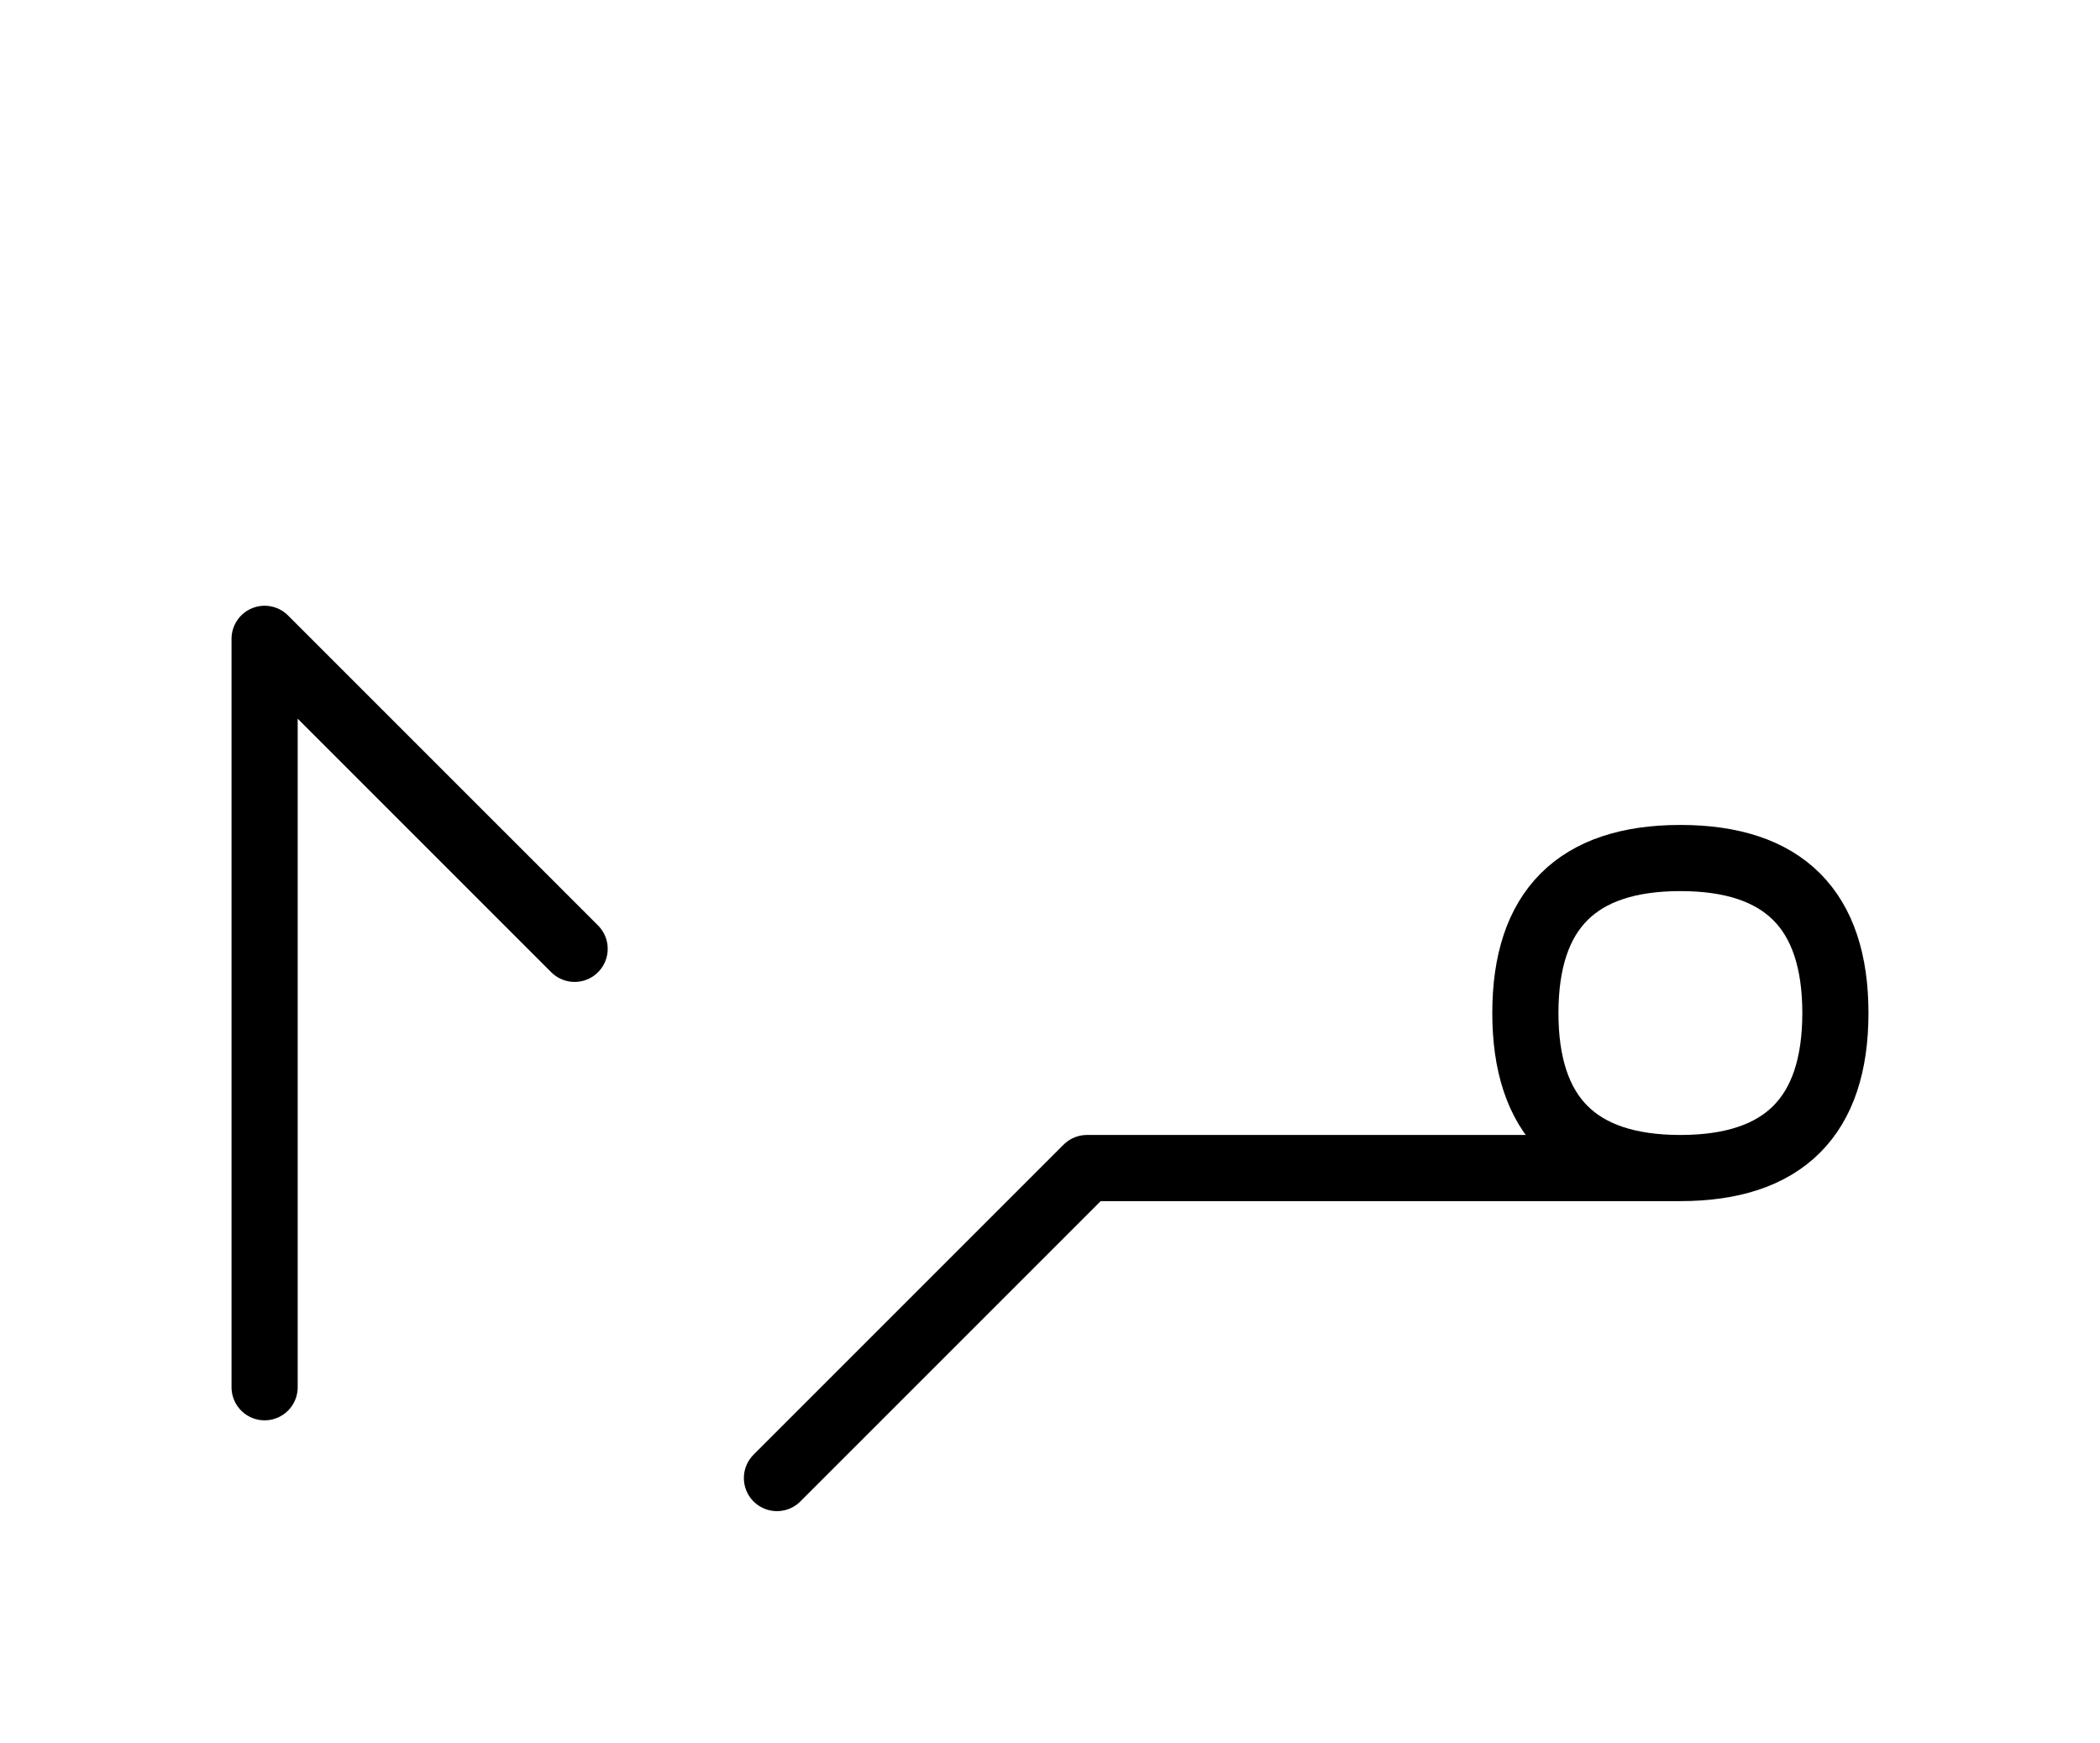
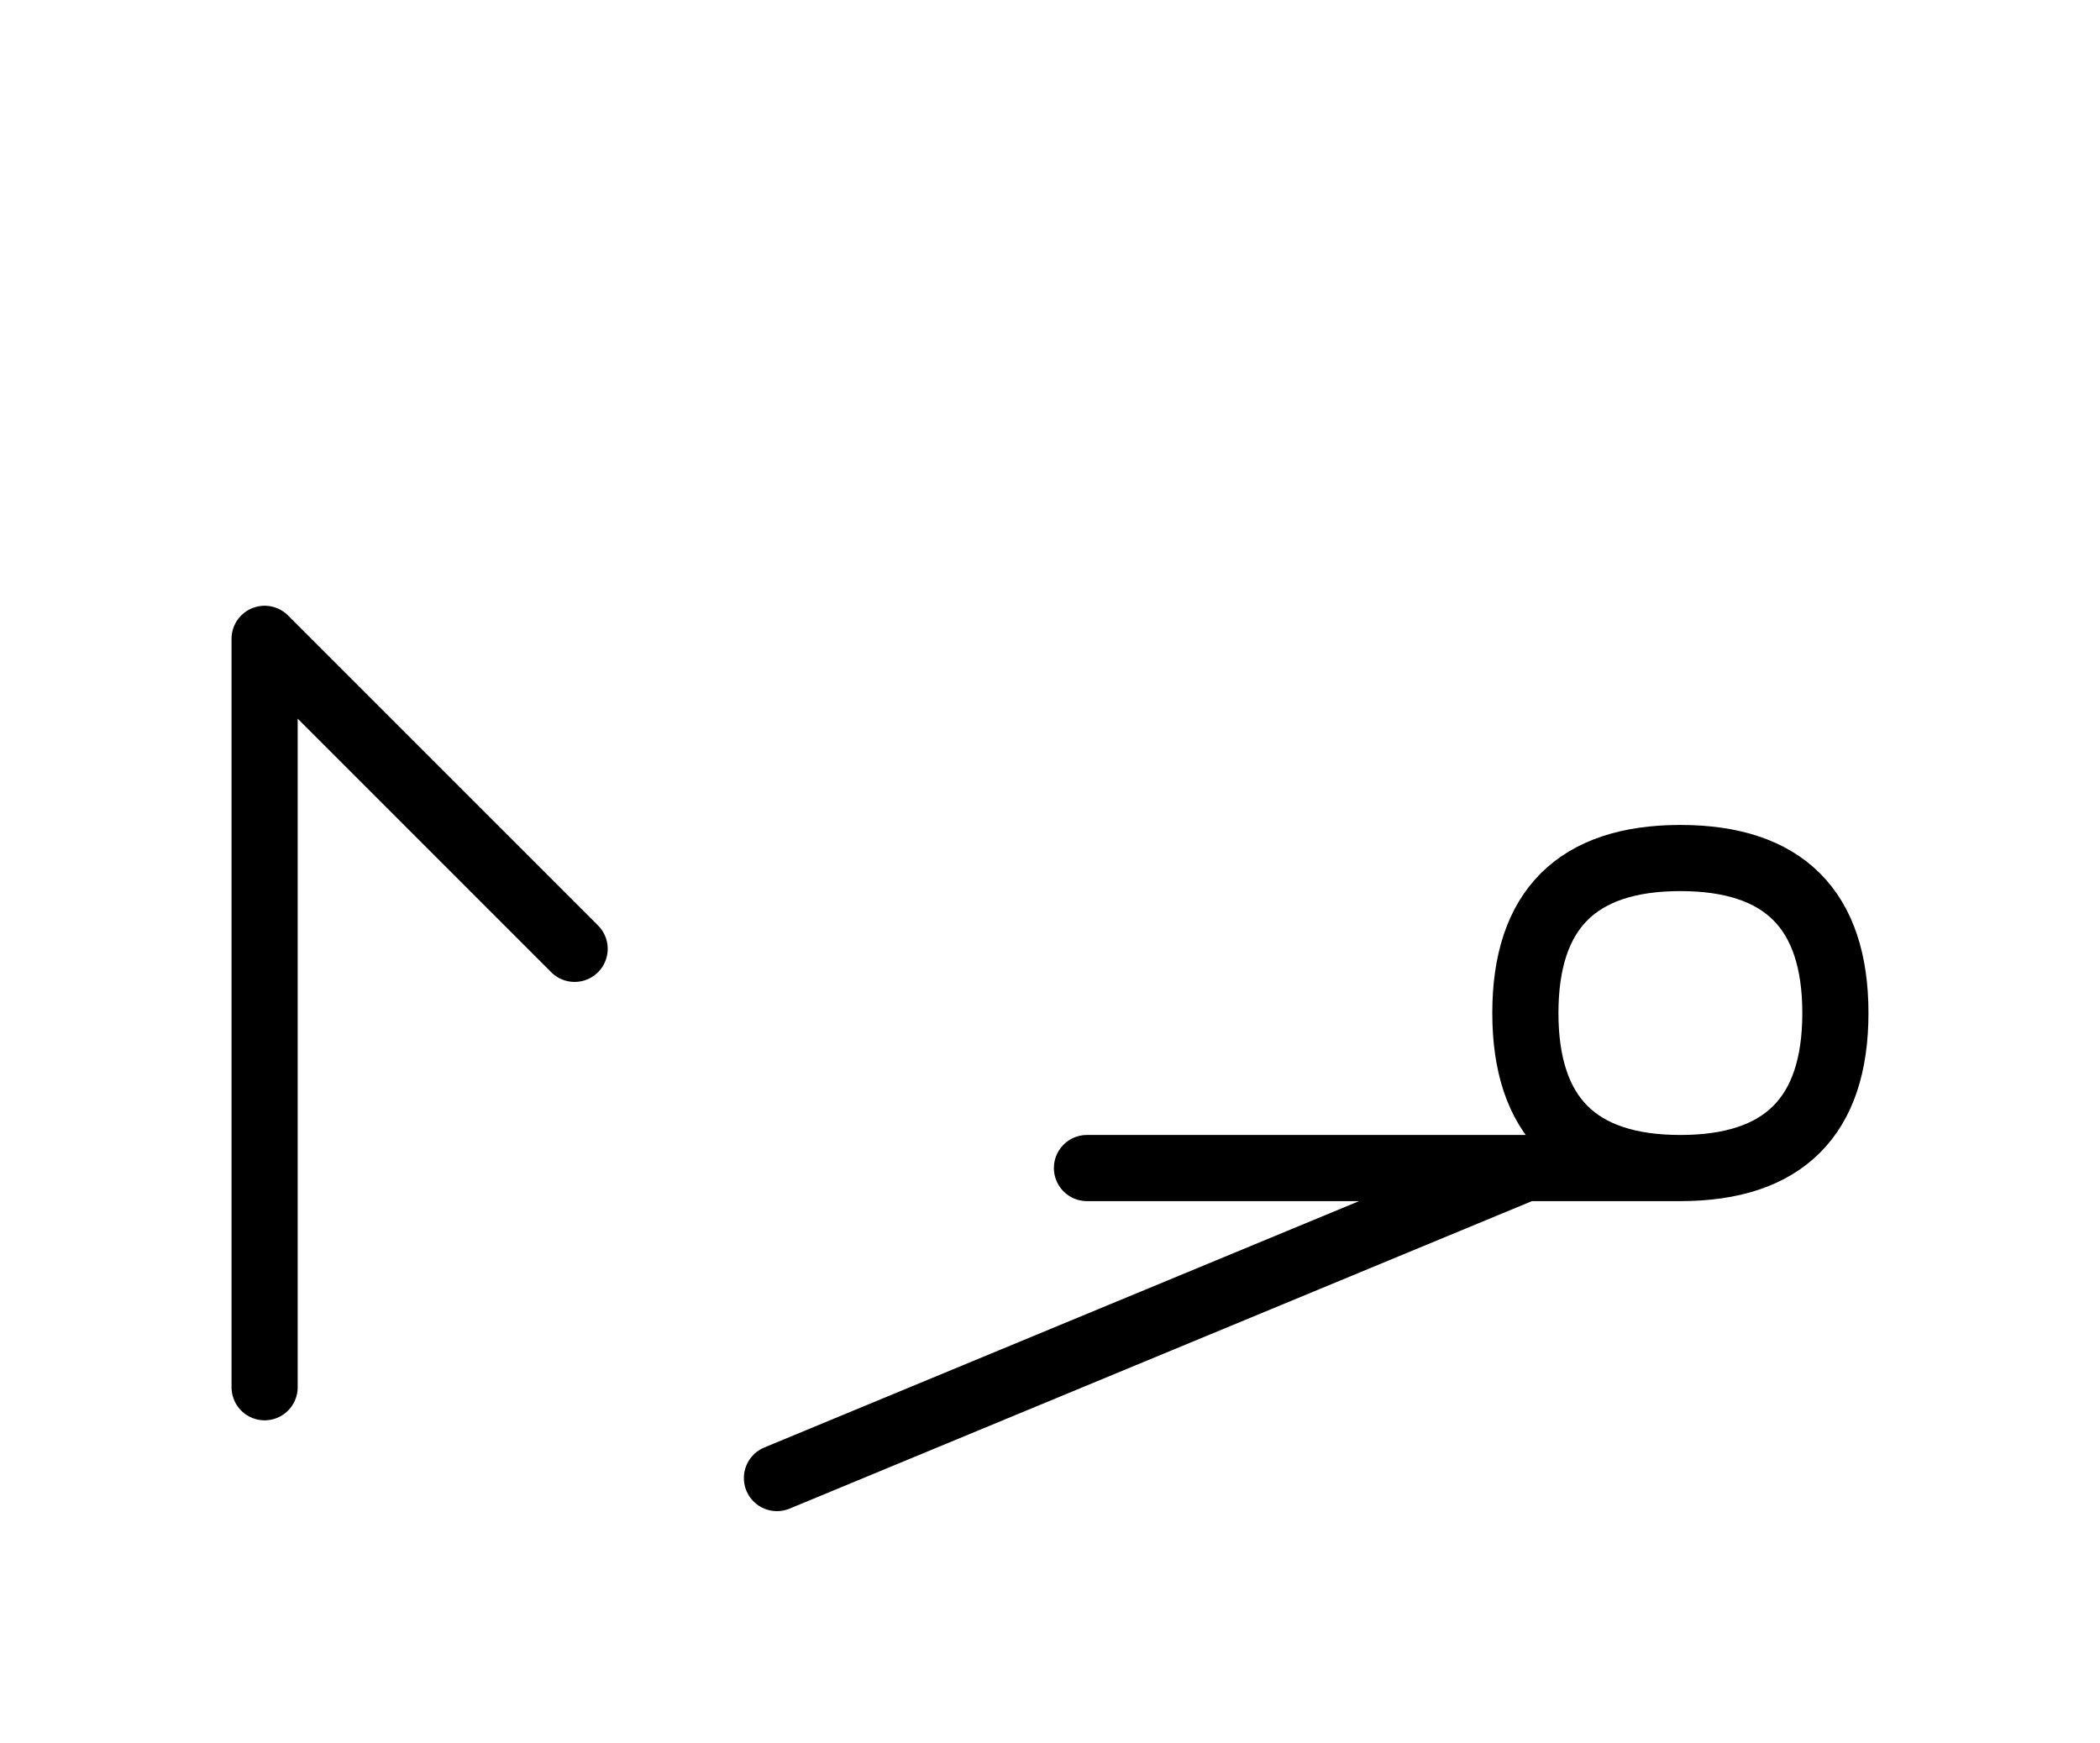
<svg xmlns="http://www.w3.org/2000/svg" xmlns:xlink="http://www.w3.org/1999/xlink" width="39.681" height="32.929" viewBox="0 0 39.681 32.929">
  <defs>
-     <path d="M24.681,22.071 L28.823,22.071 L20.539,22.071 L14.681,27.929 M24.681,22.071 L20.539,22.071 L31.752,22.071 Q34.681,22.071,34.681,19.142 Q34.681,16.213,31.752,16.213 Q28.823,16.213,28.823,19.142 Q28.823,22.071,31.752,22.071 M5.0,22.071 L5.0,26.213 L5.0,12.071 L10.858,17.929" stroke="black" fill="none" stroke-width="1.25" stroke-linecap="round" stroke-linejoin="round" id="d0" />
+     <path d="M24.681,22.071 L28.823,22.071 L14.681,27.929 M24.681,22.071 L20.539,22.071 L31.752,22.071 Q34.681,22.071,34.681,19.142 Q34.681,16.213,31.752,16.213 Q28.823,16.213,28.823,19.142 Q28.823,22.071,31.752,22.071 M5.0,22.071 L5.0,26.213 L5.0,12.071 L10.858,17.929" stroke="black" fill="none" stroke-width="1.25" stroke-linecap="round" stroke-linejoin="round" id="d0" />
  </defs>
  <use xlink:href="#d0" x="0" y="0" />
</svg>